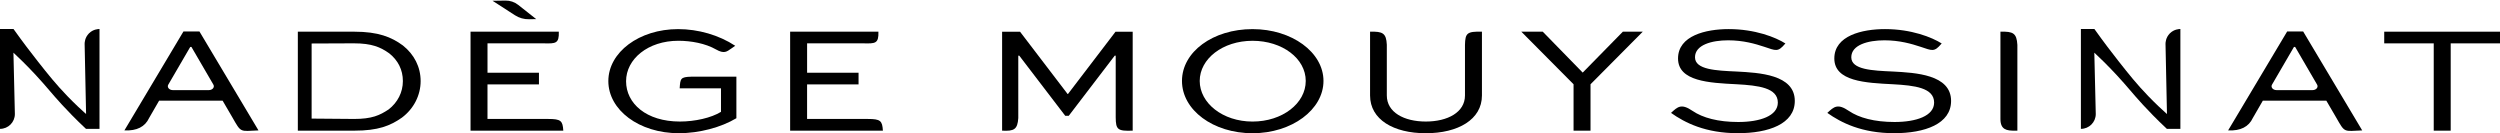
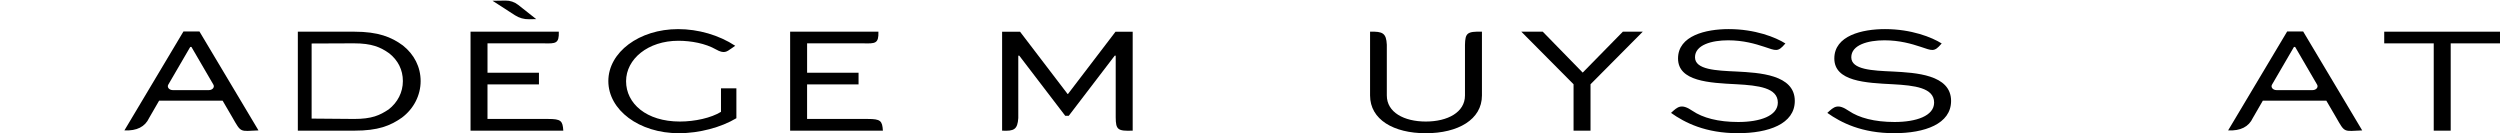
<svg xmlns="http://www.w3.org/2000/svg" width="638" height="34" viewBox="0 0 638 34" fill="none">
  <path d="M76.008 33.338V8.087H90.433C96.501 8.087 99.885 9.442 102.82 11.607C105.706 13.889 107.346 17.1 107.346 20.697C107.346 24.293 105.607 27.738 102.569 30.019C99.584 32.108 96.501 33.343 90.433 33.343H76.008V33.338ZM90.281 30.359C94.955 30.359 96.895 29.433 99.186 27.921C101.475 26.141 102.815 23.551 102.815 20.688C102.815 17.825 101.574 15.392 99.333 13.611C97.097 12.028 94.906 11.057 90.281 11.057L79.526 11.102V30.265L90.281 30.355V30.359Z" fill="black" />
  <path d="M137.537 21.542H124.407V30.359H139.921C143.148 30.363 143.596 30.811 143.753 33.338H120.082V8.087H142.61V8.1C142.704 11.133 141.808 11.133 138.801 11.062H124.411V18.563H137.541V21.542H137.537ZM219.098 21.542H205.968V30.359H221.482C224.709 30.363 225.157 30.811 225.314 33.338H201.643V8.087H224.171V8.1C224.265 11.133 223.369 11.133 220.362 11.062H205.972V18.563H219.103V21.542H219.098ZM125.697 0.196L129.009 0.147C130.179 0.129 131.321 0.518 132.24 1.243L136.838 4.875L135.005 4.911C133.737 4.938 132.491 4.584 131.424 3.896L125.697 0.196Z" fill="black" />
-   <path d="M186.645 12.368C185.488 13.178 184.821 13.813 182.728 12.619C180.026 11.075 176.369 10.404 173.106 10.404C165.398 10.404 159.774 15.043 159.774 20.729C159.774 26.414 164.946 31.017 173.501 31.017C177.332 31.017 181.509 30.086 183.996 28.543V22.549H173.451C173.617 20.08 173.617 19.633 176.436 19.57H187.926V30.167C183.996 32.524 178.426 33.996 173.254 33.996C163.059 33.996 155.248 28.042 155.248 20.693C155.248 13.343 163.108 7.43 173.057 7.43C178.179 7.43 183.454 8.937 187.63 11.684L186.649 12.373L186.645 12.368Z" fill="black" />
+   <path d="M186.645 12.368C185.488 13.178 184.821 13.813 182.728 12.619C180.026 11.075 176.369 10.404 173.106 10.404C165.398 10.404 159.774 15.043 159.774 20.729C159.774 26.414 164.946 31.017 173.501 31.017C177.332 31.017 181.509 30.086 183.996 28.543V22.549H173.451H187.926V30.167C183.996 32.524 178.426 33.996 173.254 33.996C163.059 33.996 155.248 28.042 155.248 20.693C155.248 13.343 163.108 7.43 173.057 7.43C178.179 7.43 183.454 8.937 187.63 11.684L186.649 12.373L186.645 12.368Z" fill="black" />
  <path d="M289.053 33.339C285.208 33.499 284.76 33.052 284.728 29.975V14.198H284.482L272.745 29.55H271.849L260.112 14.198H259.866V30.131C259.673 33.052 258.777 33.499 255.738 33.343V8.092H260.314L272.449 23.985H272.548L284.683 8.092H289.062V33.343H289.053V33.339Z" fill="black" />
-   <path d="M319.647 7.43C329.694 7.43 337.752 13.348 337.752 20.657C337.752 27.966 329.694 34.001 319.647 34.001C309.6 34.001 301.641 28.082 301.641 20.657C301.641 13.231 309.55 7.43 319.647 7.43ZM319.647 31.021C327.256 31.021 333.225 26.383 333.225 20.657C333.225 14.931 327.256 10.409 319.647 10.409C312.037 10.409 306.167 15.012 306.167 20.657C306.167 26.302 312.037 31.021 319.647 31.021Z" fill="black" />
  <path d="M378.191 8.087V24.369C378.191 30.52 372.074 34 363.865 34C355.655 34 349.641 30.52 349.641 24.369V8.087C352.872 8.002 353.768 8.449 353.916 11.411V24.365C353.916 28.659 358.294 31.017 363.865 31.017C369.435 31.017 373.862 28.659 373.862 24.365V11.446C373.934 8.445 374.382 7.998 378.187 8.083H378.191V8.087Z" fill="black" />
  <path d="M419.233 8.087L405.901 21.506V33.343H401.572V21.506L388.24 8.087H393.712L403.907 18.527L414.152 8.087H419.233Z" fill="black" />
  <path d="M455.549 11.182C453.703 13.365 453.219 12.922 450.23 11.938C447.949 11.187 444.897 10.288 441.021 10.288C436.844 10.288 432.564 11.446 432.564 14.618C432.564 17.789 437.938 18.022 443.208 18.254C448.877 18.563 458.032 18.988 458.032 25.756C458.032 31.634 451.319 33.991 443.508 33.991C435.253 33.991 429.979 31.321 426.447 28.811L426.465 28.793C428.164 27.232 429.06 26.337 431.955 28.31C434.527 30.059 438.462 31.133 443.606 31.133C449.128 31.133 453.703 29.585 453.703 26.181C453.703 22.392 448.729 21.811 443.208 21.502C436.194 21.153 428.235 20.768 428.235 14.926C428.235 9.084 435.347 7.425 441.169 7.425C447.882 7.425 453.156 9.514 455.643 11.097L455.554 11.178H455.549V11.182Z" fill="black" />
  <path d="M495.434 11.182C493.588 13.365 493.104 12.922 490.115 11.938C487.834 11.187 484.782 10.288 480.905 10.288C476.729 10.288 472.449 11.446 472.449 14.618C472.449 17.789 477.822 18.022 483.092 18.254C488.761 18.563 497.917 18.988 497.917 25.756C497.917 31.634 491.204 33.991 483.393 33.991C475.138 33.991 469.863 31.321 466.332 28.811L466.35 28.793C468.048 27.232 468.945 26.337 471.84 28.31C474.412 30.059 478.347 31.133 483.491 31.133C489.012 31.133 493.588 29.585 493.588 26.181C493.588 22.392 488.613 21.811 483.092 21.502C476.079 21.153 468.12 20.768 468.12 14.926C468.12 9.084 475.232 7.425 481.053 7.425C487.766 7.425 493.041 9.514 495.528 11.097L495.439 11.178H495.434V11.182Z" fill="black" />
-   <path d="M510.51 30.377V8.087C513.754 8.002 514.651 8.45 514.834 11.451V33.339H514.319C512.069 33.392 510.519 33.088 510.51 30.377Z" fill="black" />
  <path d="M608.455 8.087H638.001V11.066H625.417V33.343H621.088V11.066H608.455V8.087Z" fill="black" />
  <path d="M31.746 33.281L46.817 8.029H50.895L65.966 33.281C61.139 33.495 61.588 33.943 59.289 29.934L56.815 25.698H40.601L38.056 30.105C37.012 32.364 34.91 33.424 31.746 33.281ZM44.11 22.997H53.301C54.225 22.997 54.839 22.254 54.458 21.601L48.852 11.975H48.551L42.945 21.601C42.564 22.254 43.178 22.997 44.101 22.997H44.11Z" fill="black" />
  <path d="M568.615 33.281L583.686 8.029H587.764L602.835 33.281C598.009 33.495 598.457 33.943 596.158 29.934L593.684 25.698H577.47L574.925 30.105C573.881 32.364 571.779 33.424 568.615 33.281ZM580.979 22.997H590.171C591.094 22.997 591.708 22.254 591.327 21.601L585.721 11.975H585.42L579.814 21.601C579.433 22.254 580.047 22.997 580.97 22.997H580.979Z" fill="black" />
-   <path d="M25.392 7.402V32.886H21.945C19.247 30.368 17.2 28.216 15.877 26.785C13.059 23.73 11.961 22.204 9.155 19.18C6.749 16.586 4.692 14.618 3.428 13.441C3.549 18.661 3.675 23.877 3.796 29.097C3.796 31.191 2.097 32.886 0 32.886V7.402H3.446C5.821 10.73 7.937 13.495 9.604 15.606C12.243 18.952 14.242 21.471 17.222 24.553C19.104 26.498 20.762 28.033 21.968 29.106C21.842 23.135 21.721 17.163 21.596 11.191C21.596 10.941 21.623 9.599 22.707 8.512C23.792 7.429 25.14 7.402 25.392 7.402Z" fill="black" />
-   <path d="M556.434 7.402V32.886H552.988C550.29 30.368 548.243 28.216 546.921 26.785C544.102 23.73 543.004 22.204 540.198 19.18C537.792 16.586 535.735 14.618 534.471 13.441C534.592 18.661 534.718 23.877 534.839 29.097C534.839 31.191 533.14 32.886 531.043 32.886V7.402H534.489C536.864 10.73 538.98 13.495 540.647 15.606C543.286 18.952 545.285 21.471 548.265 24.553C550.147 26.498 551.805 28.033 553.011 29.106C552.885 23.135 552.764 17.163 552.639 11.191C552.639 10.941 552.666 9.599 553.75 8.512C554.835 7.429 556.184 7.402 556.434 7.402Z" fill="black" />
</svg>